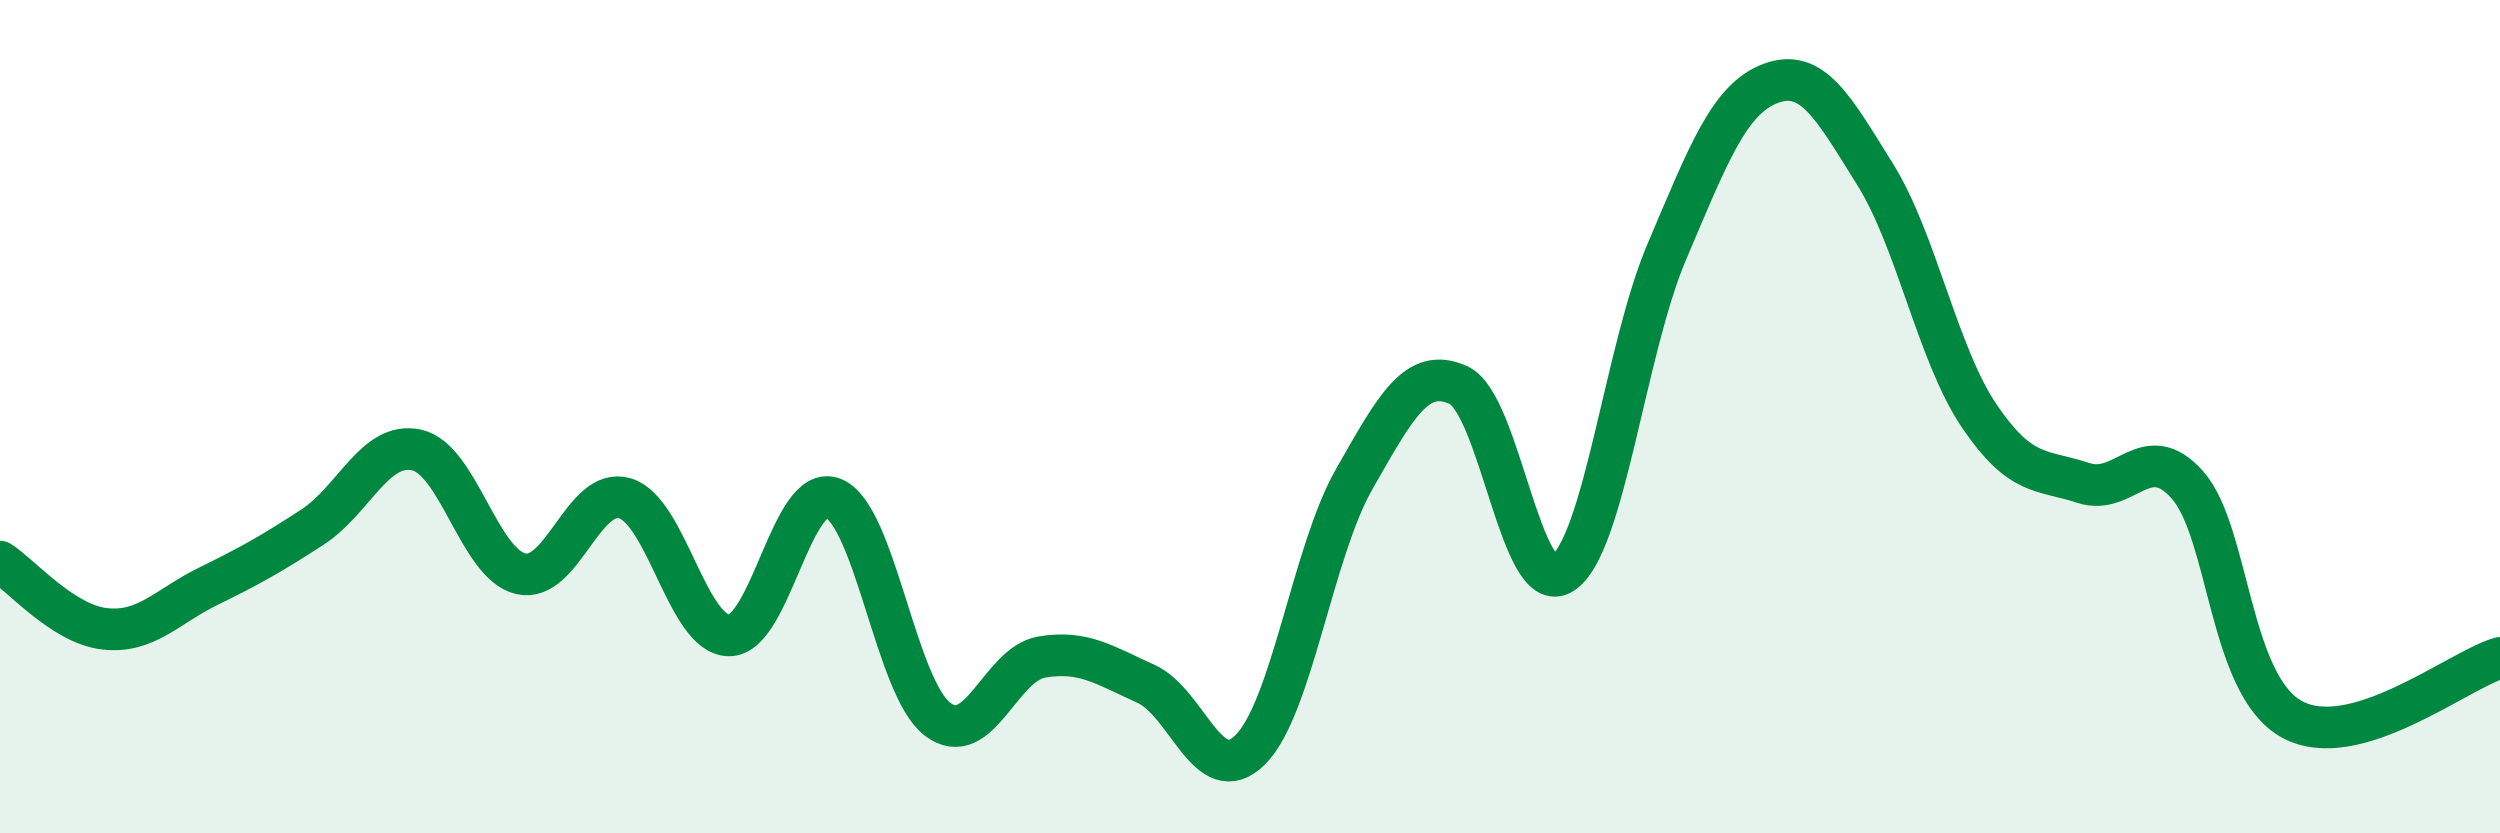
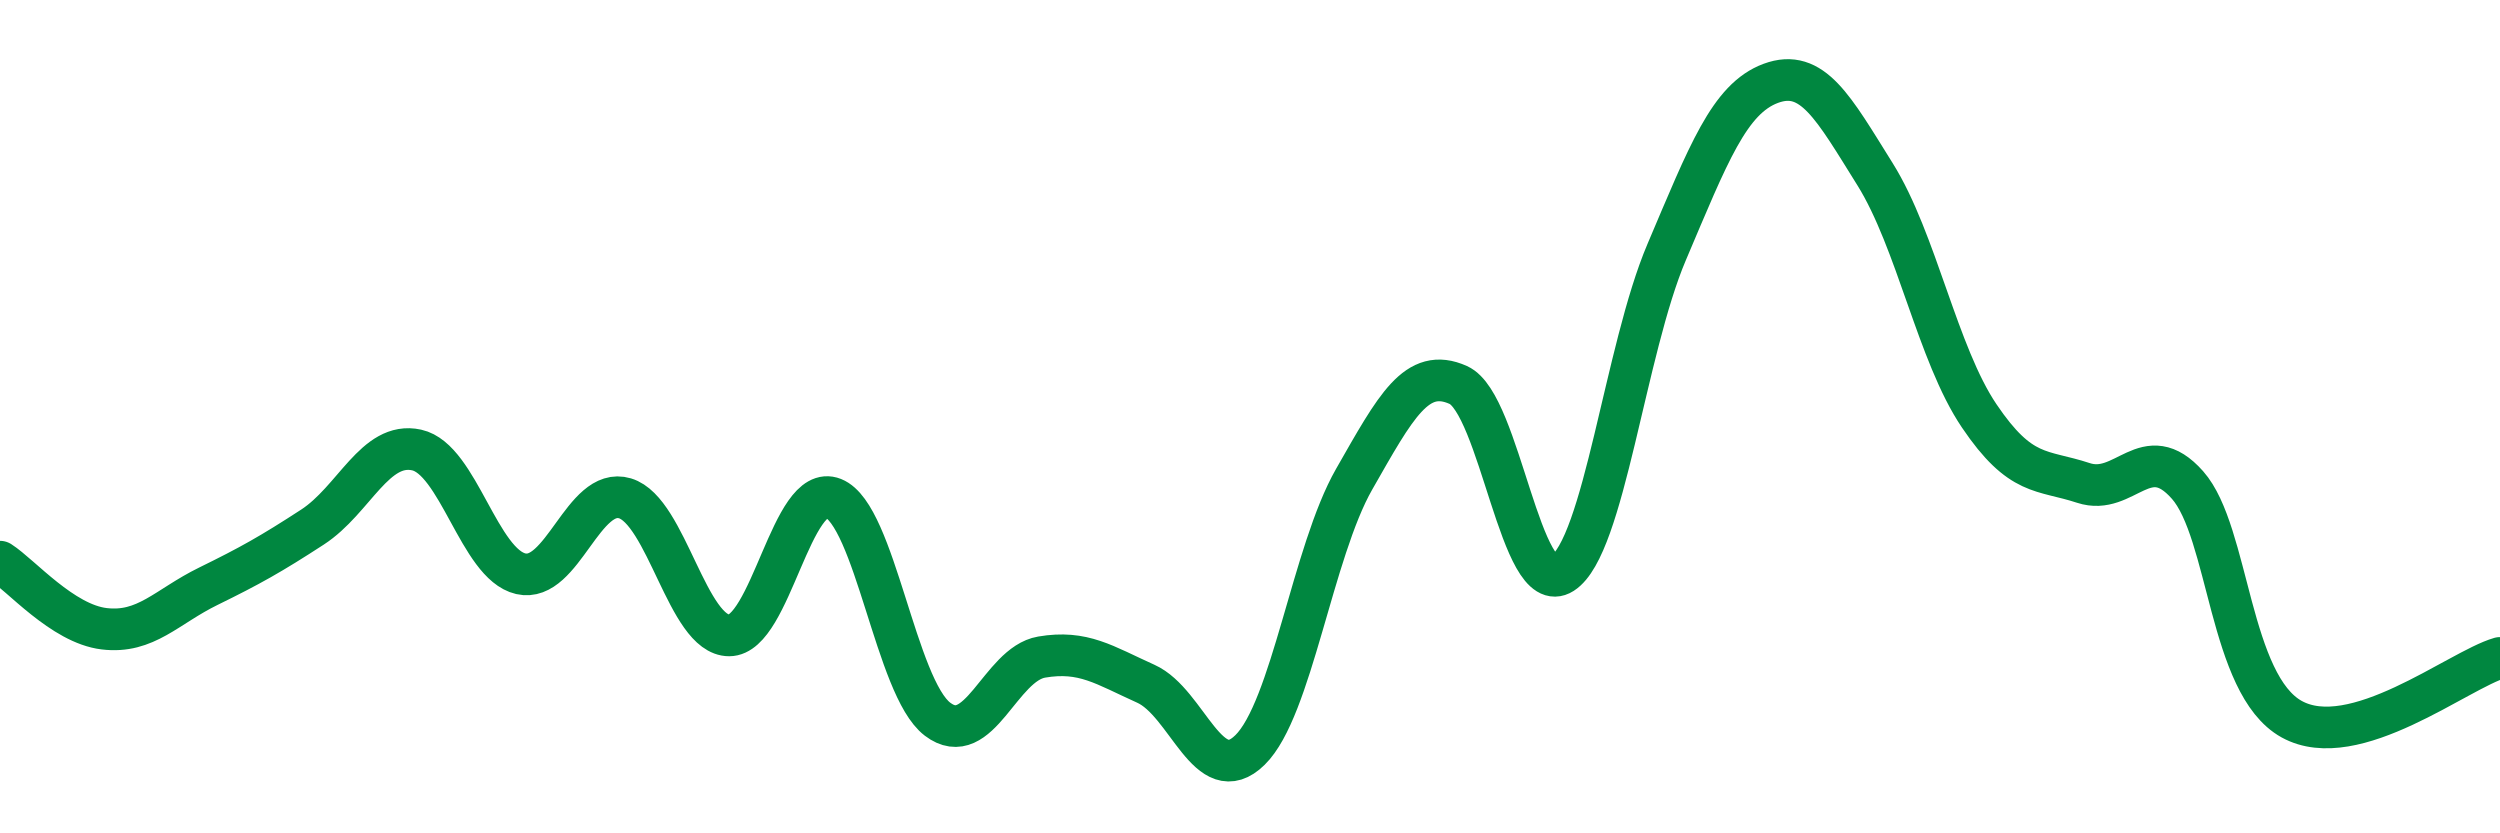
<svg xmlns="http://www.w3.org/2000/svg" width="60" height="20" viewBox="0 0 60 20">
-   <path d="M 0,13.48 C 0.5,13.8 1.5,14.97 2.5,15.09 C 3.5,15.21 4,14.56 5,14.07 C 6,13.58 6.5,13.3 7.5,12.65 C 8.5,12 9,10.58 10,10.8 C 11,11.02 11.5,13.54 12.5,13.77 C 13.5,14 14,11.66 15,11.96 C 16,12.26 16.5,15.25 17.5,15.25 C 18.5,15.25 19,11.56 20,11.96 C 21,12.36 21.5,16.5 22.5,17.26 C 23.5,18.02 24,15.94 25,15.77 C 26,15.6 26.5,15.96 27.5,16.41 C 28.5,16.86 29,18.98 30,18 C 31,17.02 31.5,13.25 32.5,11.5 C 33.5,9.75 34,8.79 35,9.24 C 36,9.69 36.5,14.4 37.5,13.76 C 38.5,13.12 39,8.4 40,6.05 C 41,3.7 41.5,2.37 42.5,2 C 43.5,1.63 44,2.58 45,4.18 C 46,5.78 46.5,8.5 47.5,9.98 C 48.5,11.46 49,11.26 50,11.59 C 51,11.92 51.5,10.51 52.5,11.64 C 53.5,12.77 53.5,16.43 55,17.26 C 56.5,18.09 59,16.08 60,15.79L60 20L0 20Z" fill="#008740" opacity="0.1" stroke-linecap="round" stroke-linejoin="round" />
  <path d="M 0,13.48 C 0.5,13.8 1.5,14.97 2.5,15.09 C 3.5,15.21 4,14.56 5,14.07 C 6,13.58 6.5,13.3 7.5,12.65 C 8.5,12 9,10.58 10,10.8 C 11,11.02 11.5,13.54 12.5,13.77 C 13.5,14 14,11.66 15,11.96 C 16,12.26 16.5,15.25 17.5,15.25 C 18.5,15.25 19,11.56 20,11.96 C 21,12.36 21.5,16.5 22.5,17.26 C 23.5,18.02 24,15.94 25,15.77 C 26,15.6 26.5,15.96 27.5,16.41 C 28.5,16.86 29,18.98 30,18 C 31,17.02 31.5,13.25 32.5,11.5 C 33.5,9.75 34,8.79 35,9.24 C 36,9.69 36.5,14.4 37.5,13.76 C 38.5,13.12 39,8.4 40,6.05 C 41,3.7 41.5,2.37 42.5,2 C 43.5,1.63 44,2.58 45,4.18 C 46,5.78 46.5,8.5 47.5,9.98 C 48.5,11.46 49,11.26 50,11.59 C 51,11.92 51.5,10.51 52.5,11.64 C 53.5,12.77 53.5,16.43 55,17.26 C 56.5,18.09 59,16.08 60,15.79" stroke="#008740" stroke-width="1" fill="none" stroke-linecap="round" stroke-linejoin="round" />
</svg>